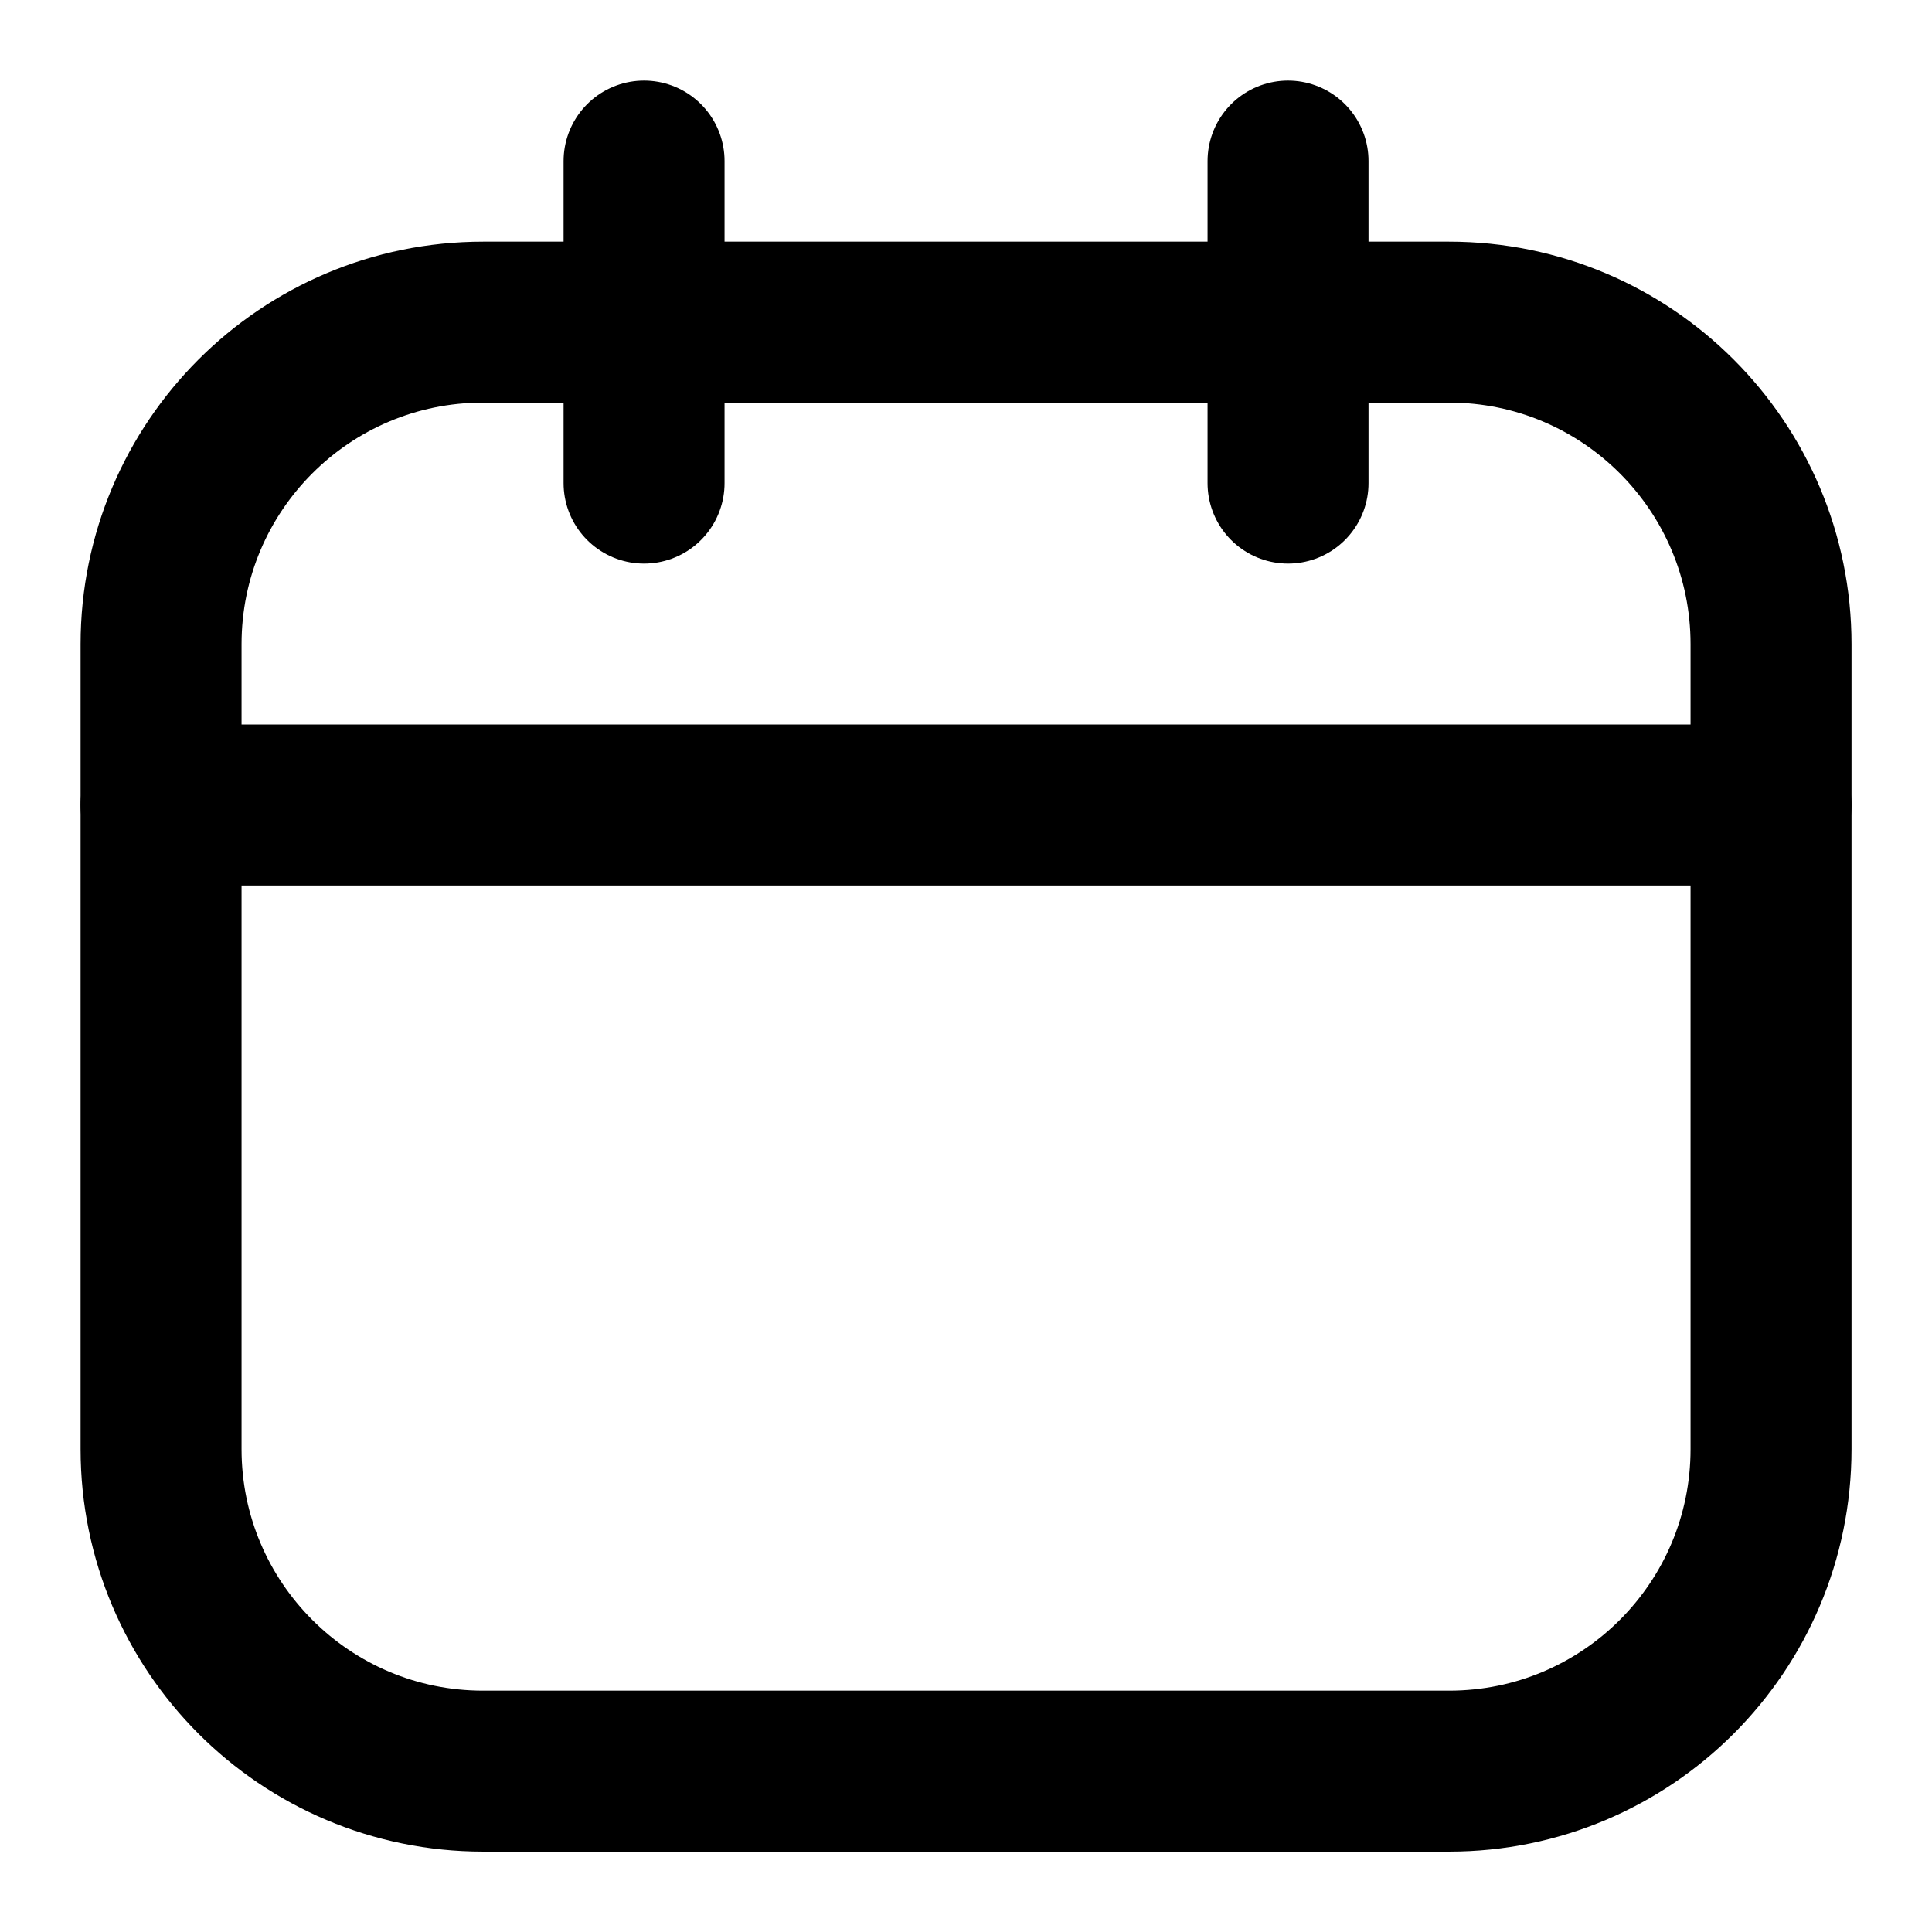
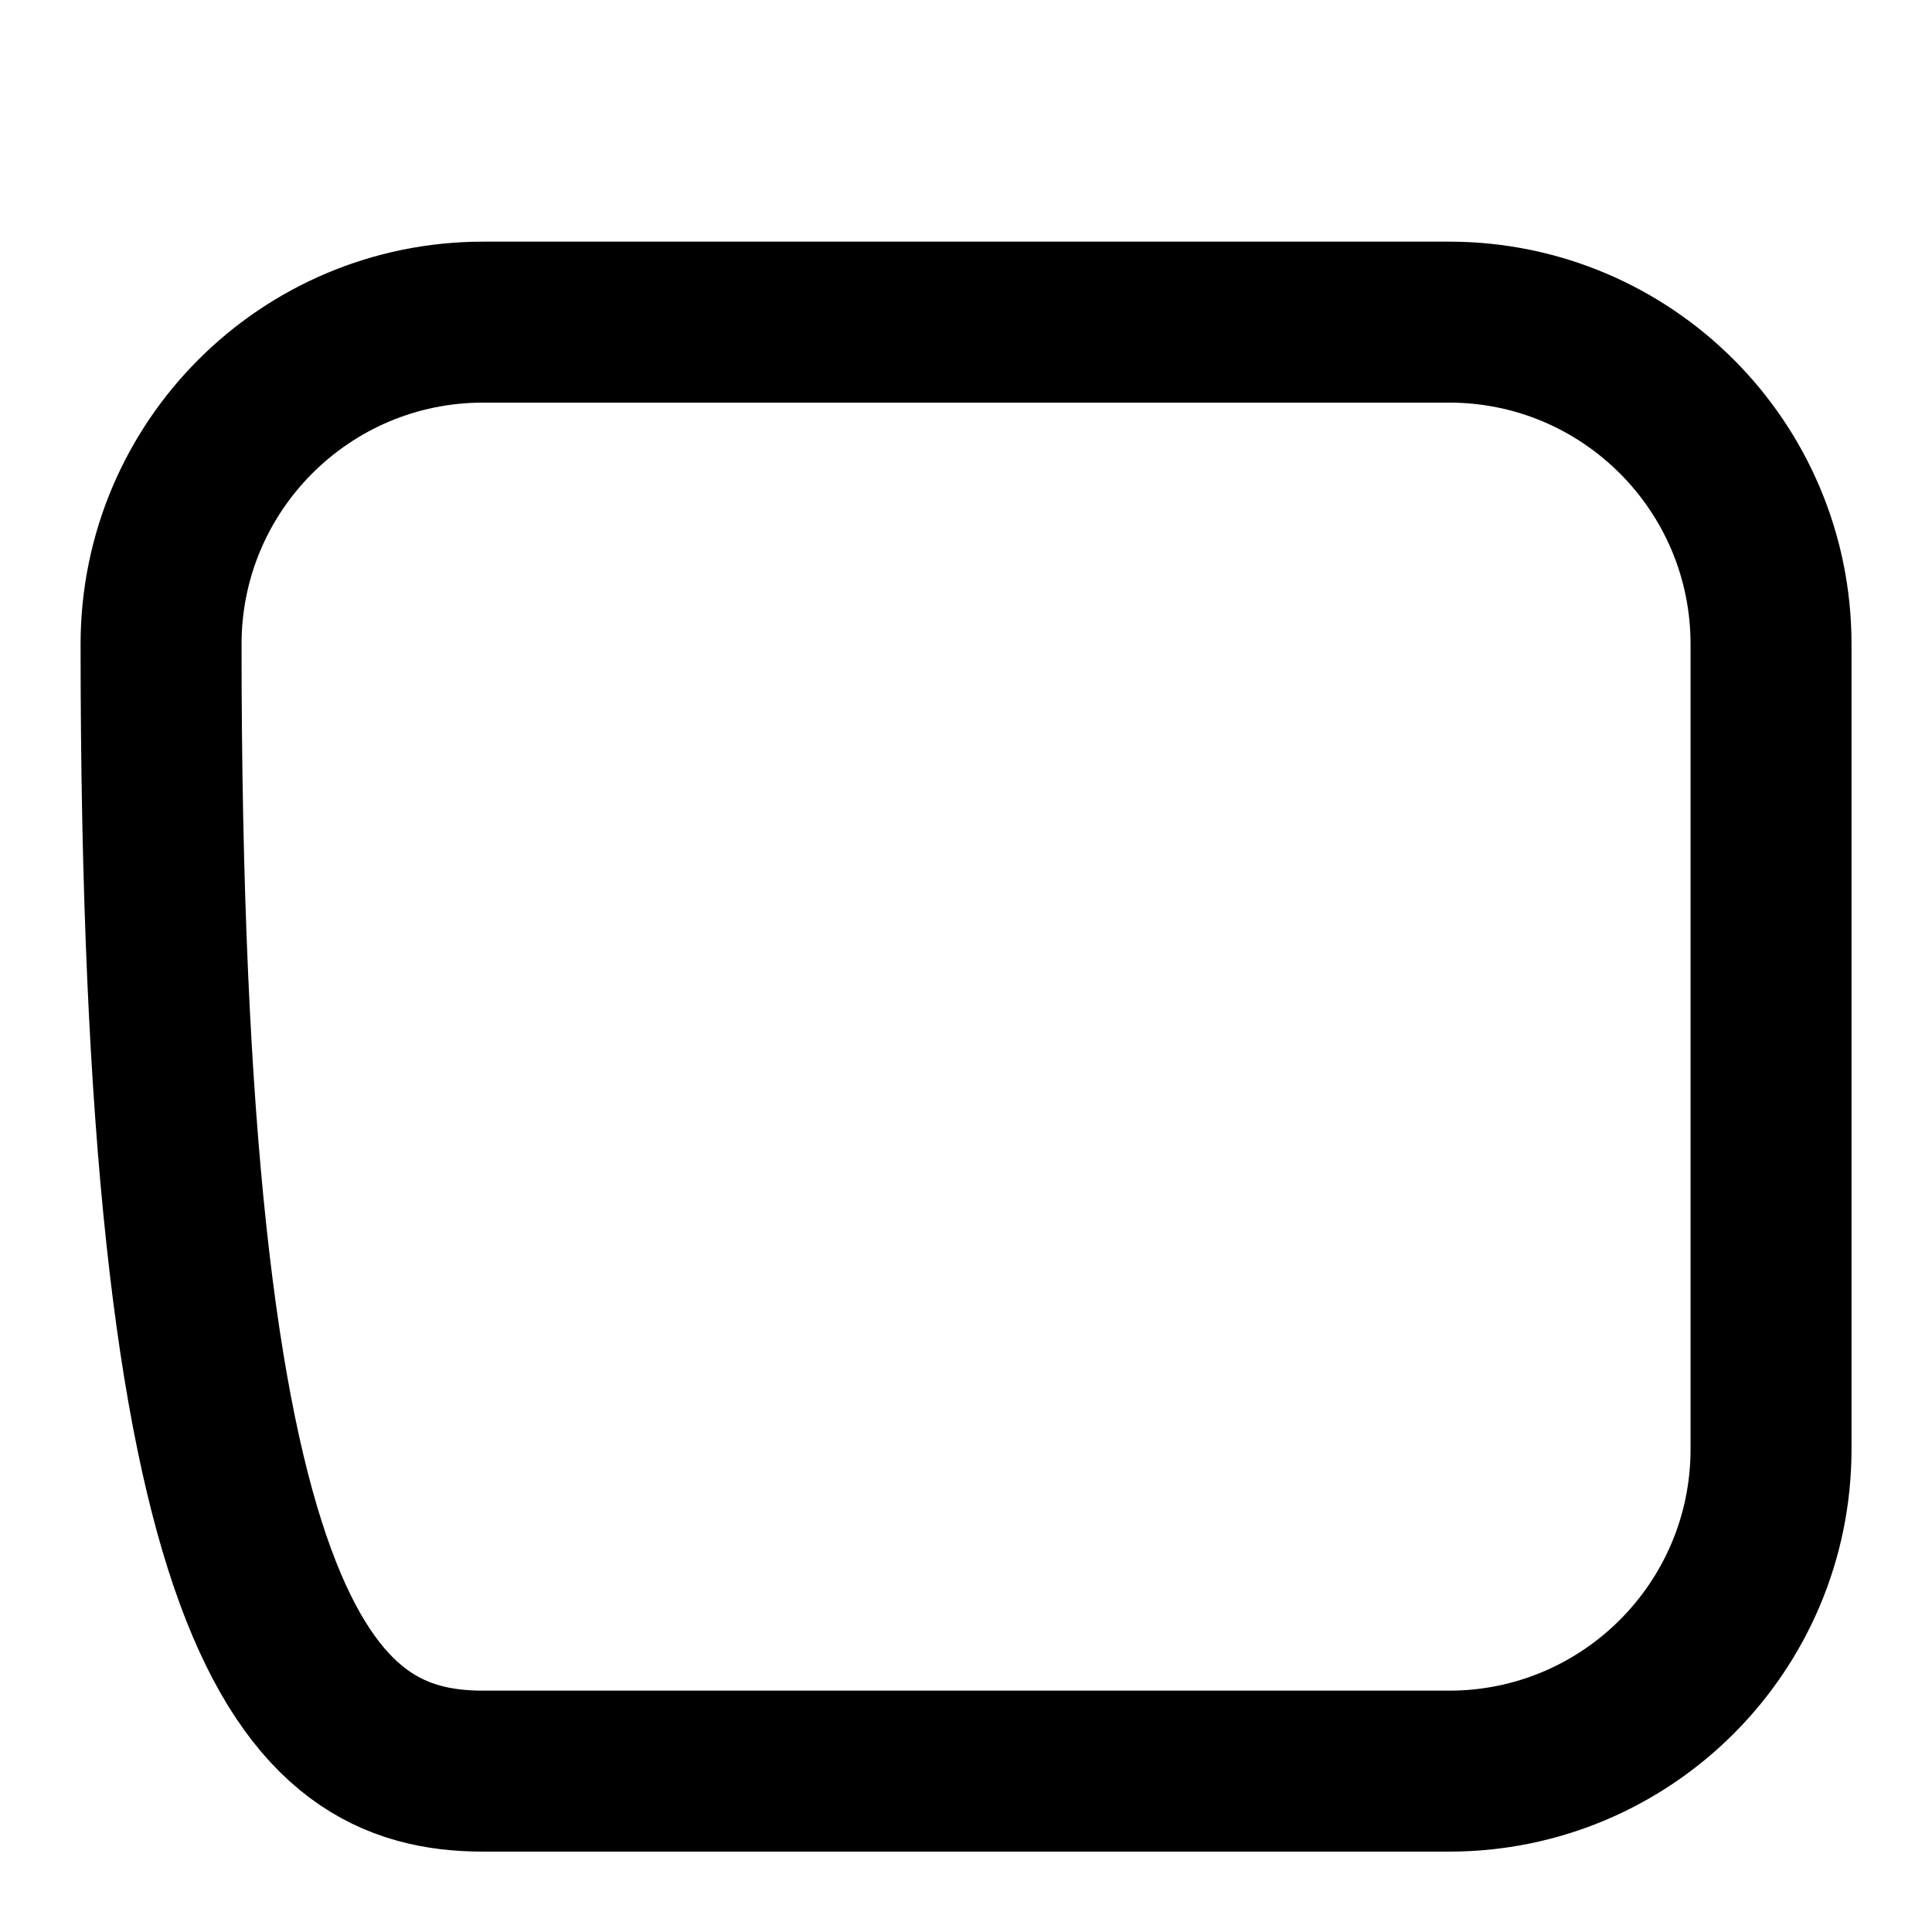
<svg xmlns="http://www.w3.org/2000/svg" width="19" height="19" viewBox="0 0 19 19" fill="none">
-   <path d="M14.251 3.168H4.751C3.002 3.168 1.584 4.586 1.584 6.335V14.251C1.584 16 3.002 17.418 4.751 17.418H14.251C16 17.418 17.417 16 17.417 14.251V6.335C17.417 4.586 16 3.168 14.251 3.168Z" stroke="black" stroke-width="1.583" stroke-linecap="round" stroke-linejoin="round" />
-   <path d="M6.334 1.584V4.751M12.667 1.584V4.751M1.584 7.917H17.417" stroke="black" stroke-width="1.583" stroke-linecap="round" stroke-linejoin="round" />
+   <path d="M14.251 3.168H4.751C3.002 3.168 1.584 4.586 1.584 6.335C1.584 16 3.002 17.418 4.751 17.418H14.251C16 17.418 17.417 16 17.417 14.251V6.335C17.417 4.586 16 3.168 14.251 3.168Z" stroke="black" stroke-width="1.583" stroke-linecap="round" stroke-linejoin="round" />
</svg>